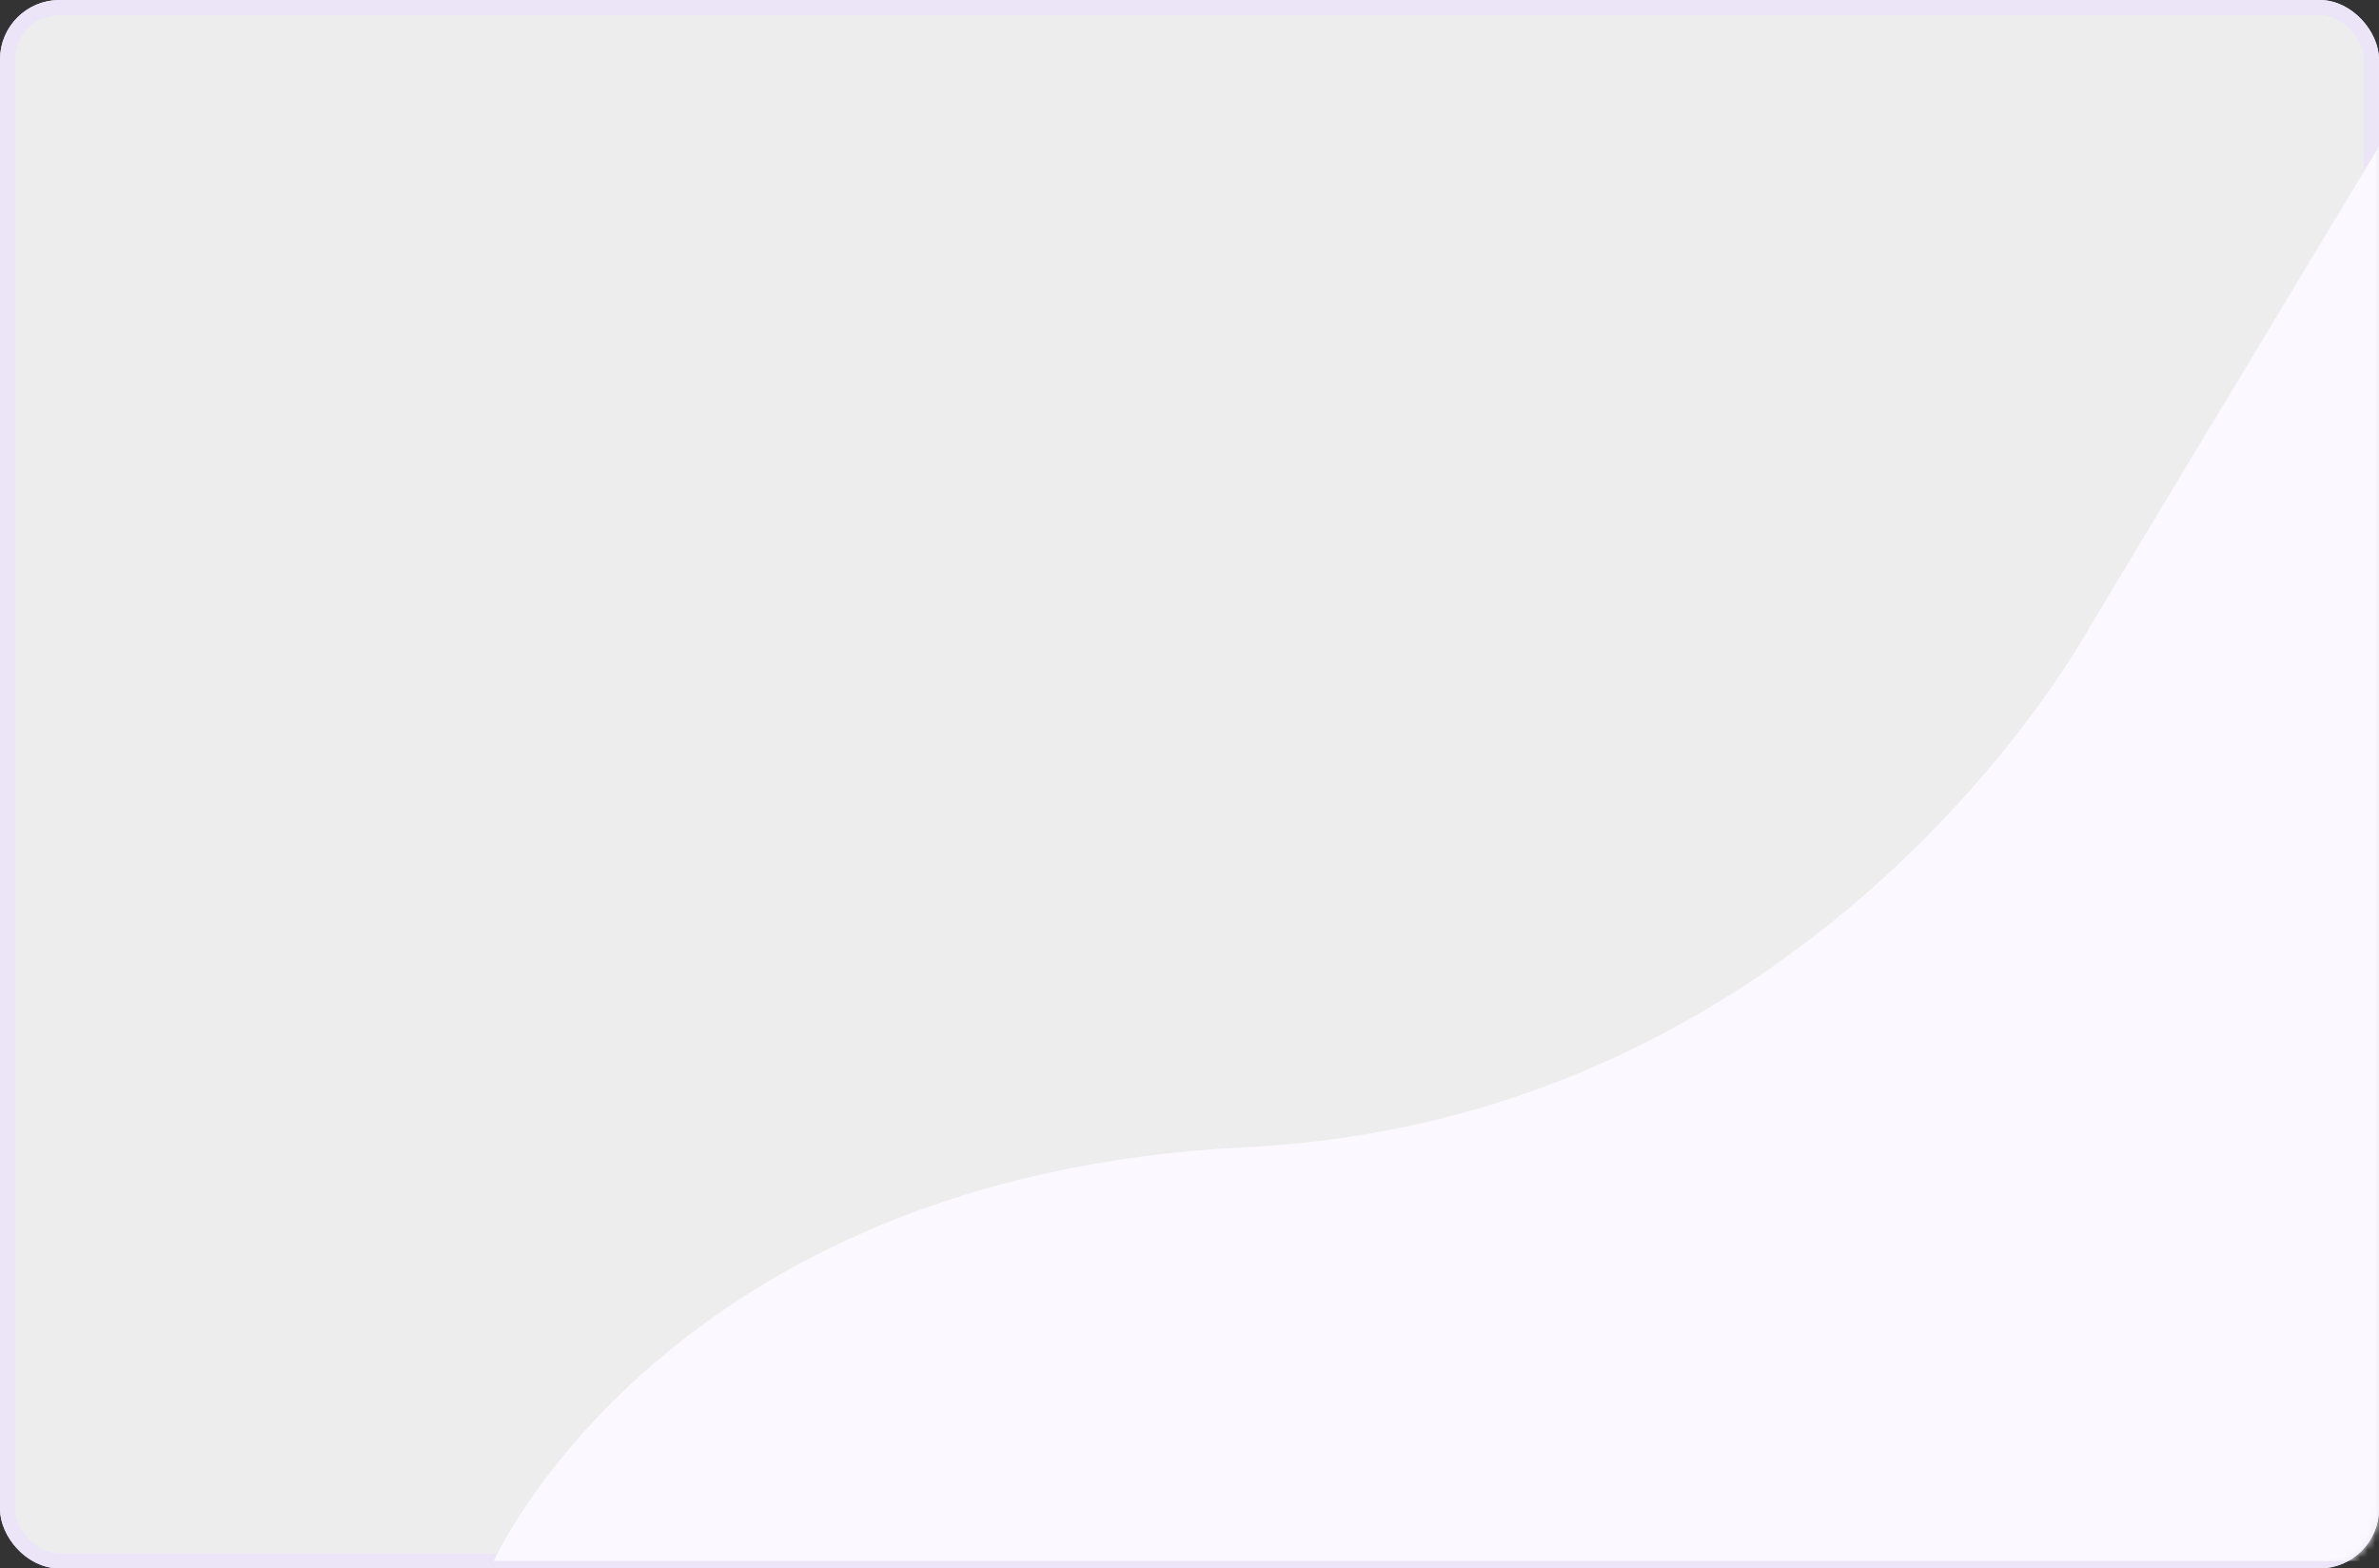
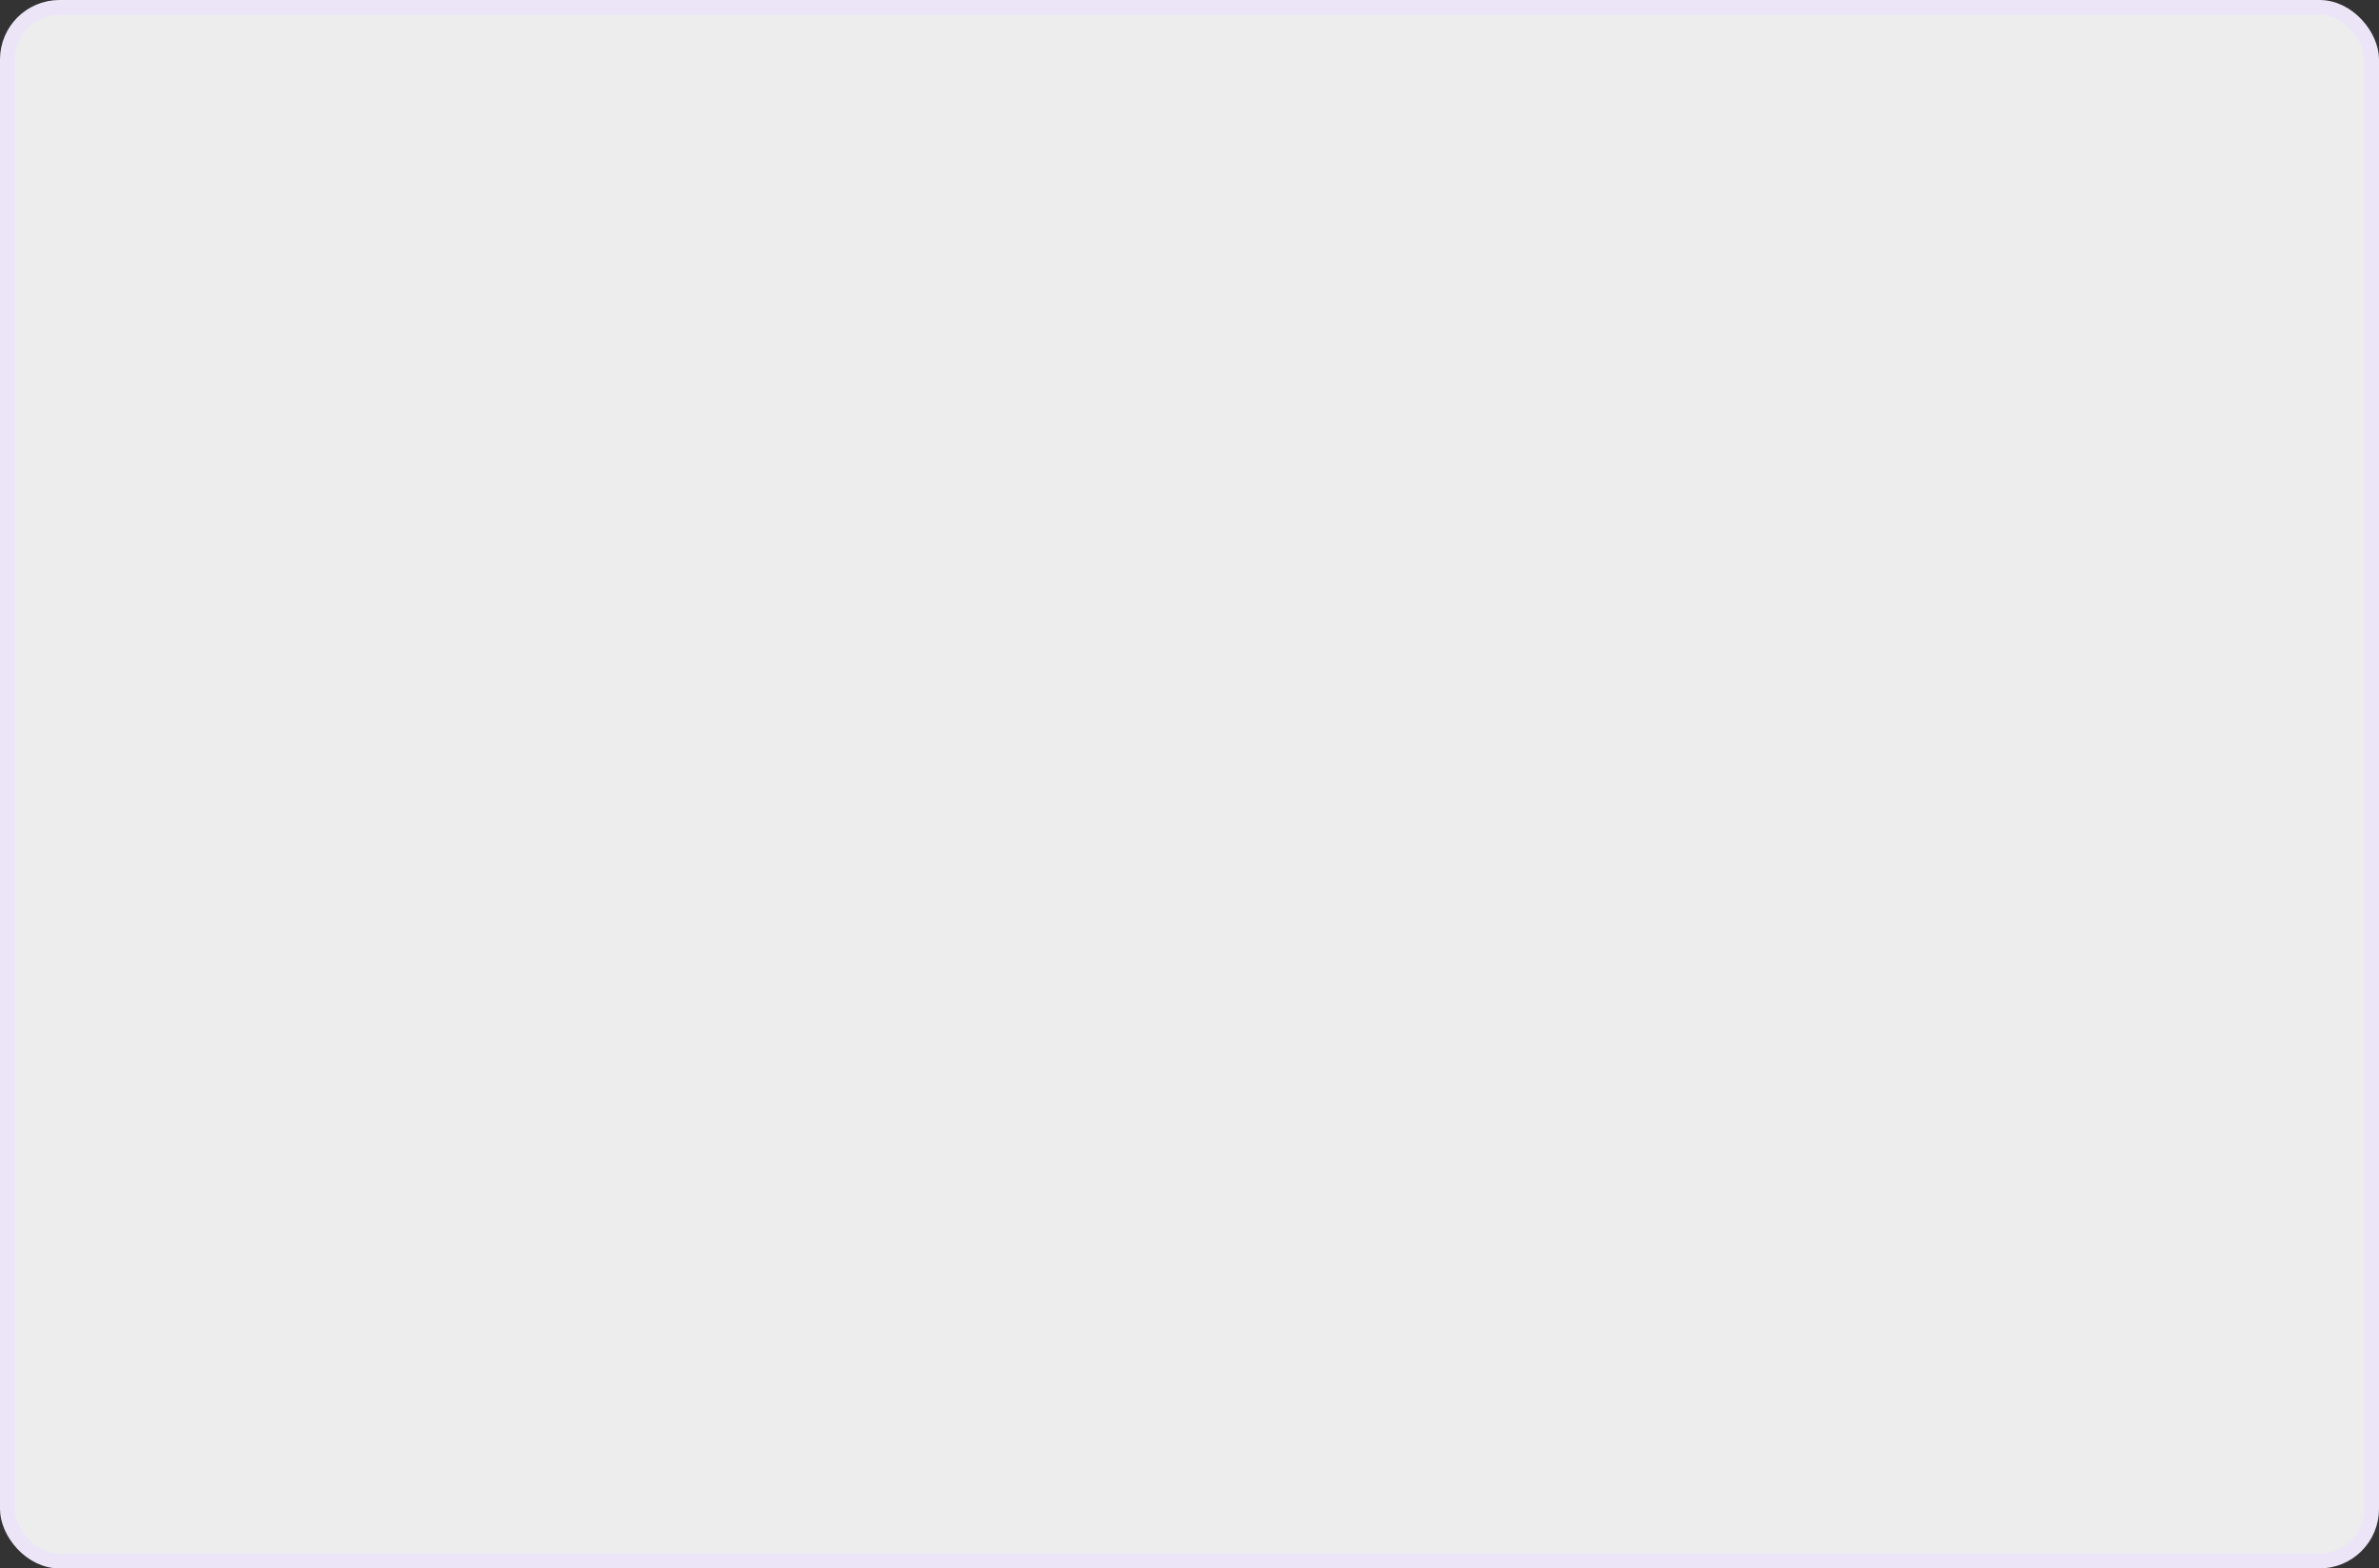
<svg xmlns="http://www.w3.org/2000/svg" fill="none" height="100%" overflow="visible" preserveAspectRatio="none" style="display: block;" viewBox="0 0 320 211" width="100%">
  <rect x="0" y="0" width="320" height="211" fill="#333333" stroke="none" />
  <g id="Bg">
    <g id="Path">
      <rect fill="#EDEDED" height="209" id="bg" rx="7" stroke="#EBE5F7" stroke-width="2" width="318" x="1" y="1" />
-       <rect height="209" id="Mask" rx="7" stroke="#EBE5F7" stroke-width="2" width="318" x="1" y="1" />
      <mask height="211" id="mask0_0_305" maskUnits="userSpaceOnUse" style="mask-type:luminance" width="320" x="0" y="0">
-         <rect fill="white" height="211" id="Mask _2" rx="8" width="320" />
-       </mask>
+         </mask>
      <g mask="url(#mask0_0_305)">
-         <path clip-rule="evenodd" d="M66.422 210C66.422 210 89.562 158.171 167.592 154.332C245.621 150.492 281.138 84.266 281.138 84.266L320.422 19V210H66.422Z" fill="#FBF9FF" fill-rule="evenodd" id="Path _2" />
-       </g>
+         </g>
    </g>
  </g>
</svg>